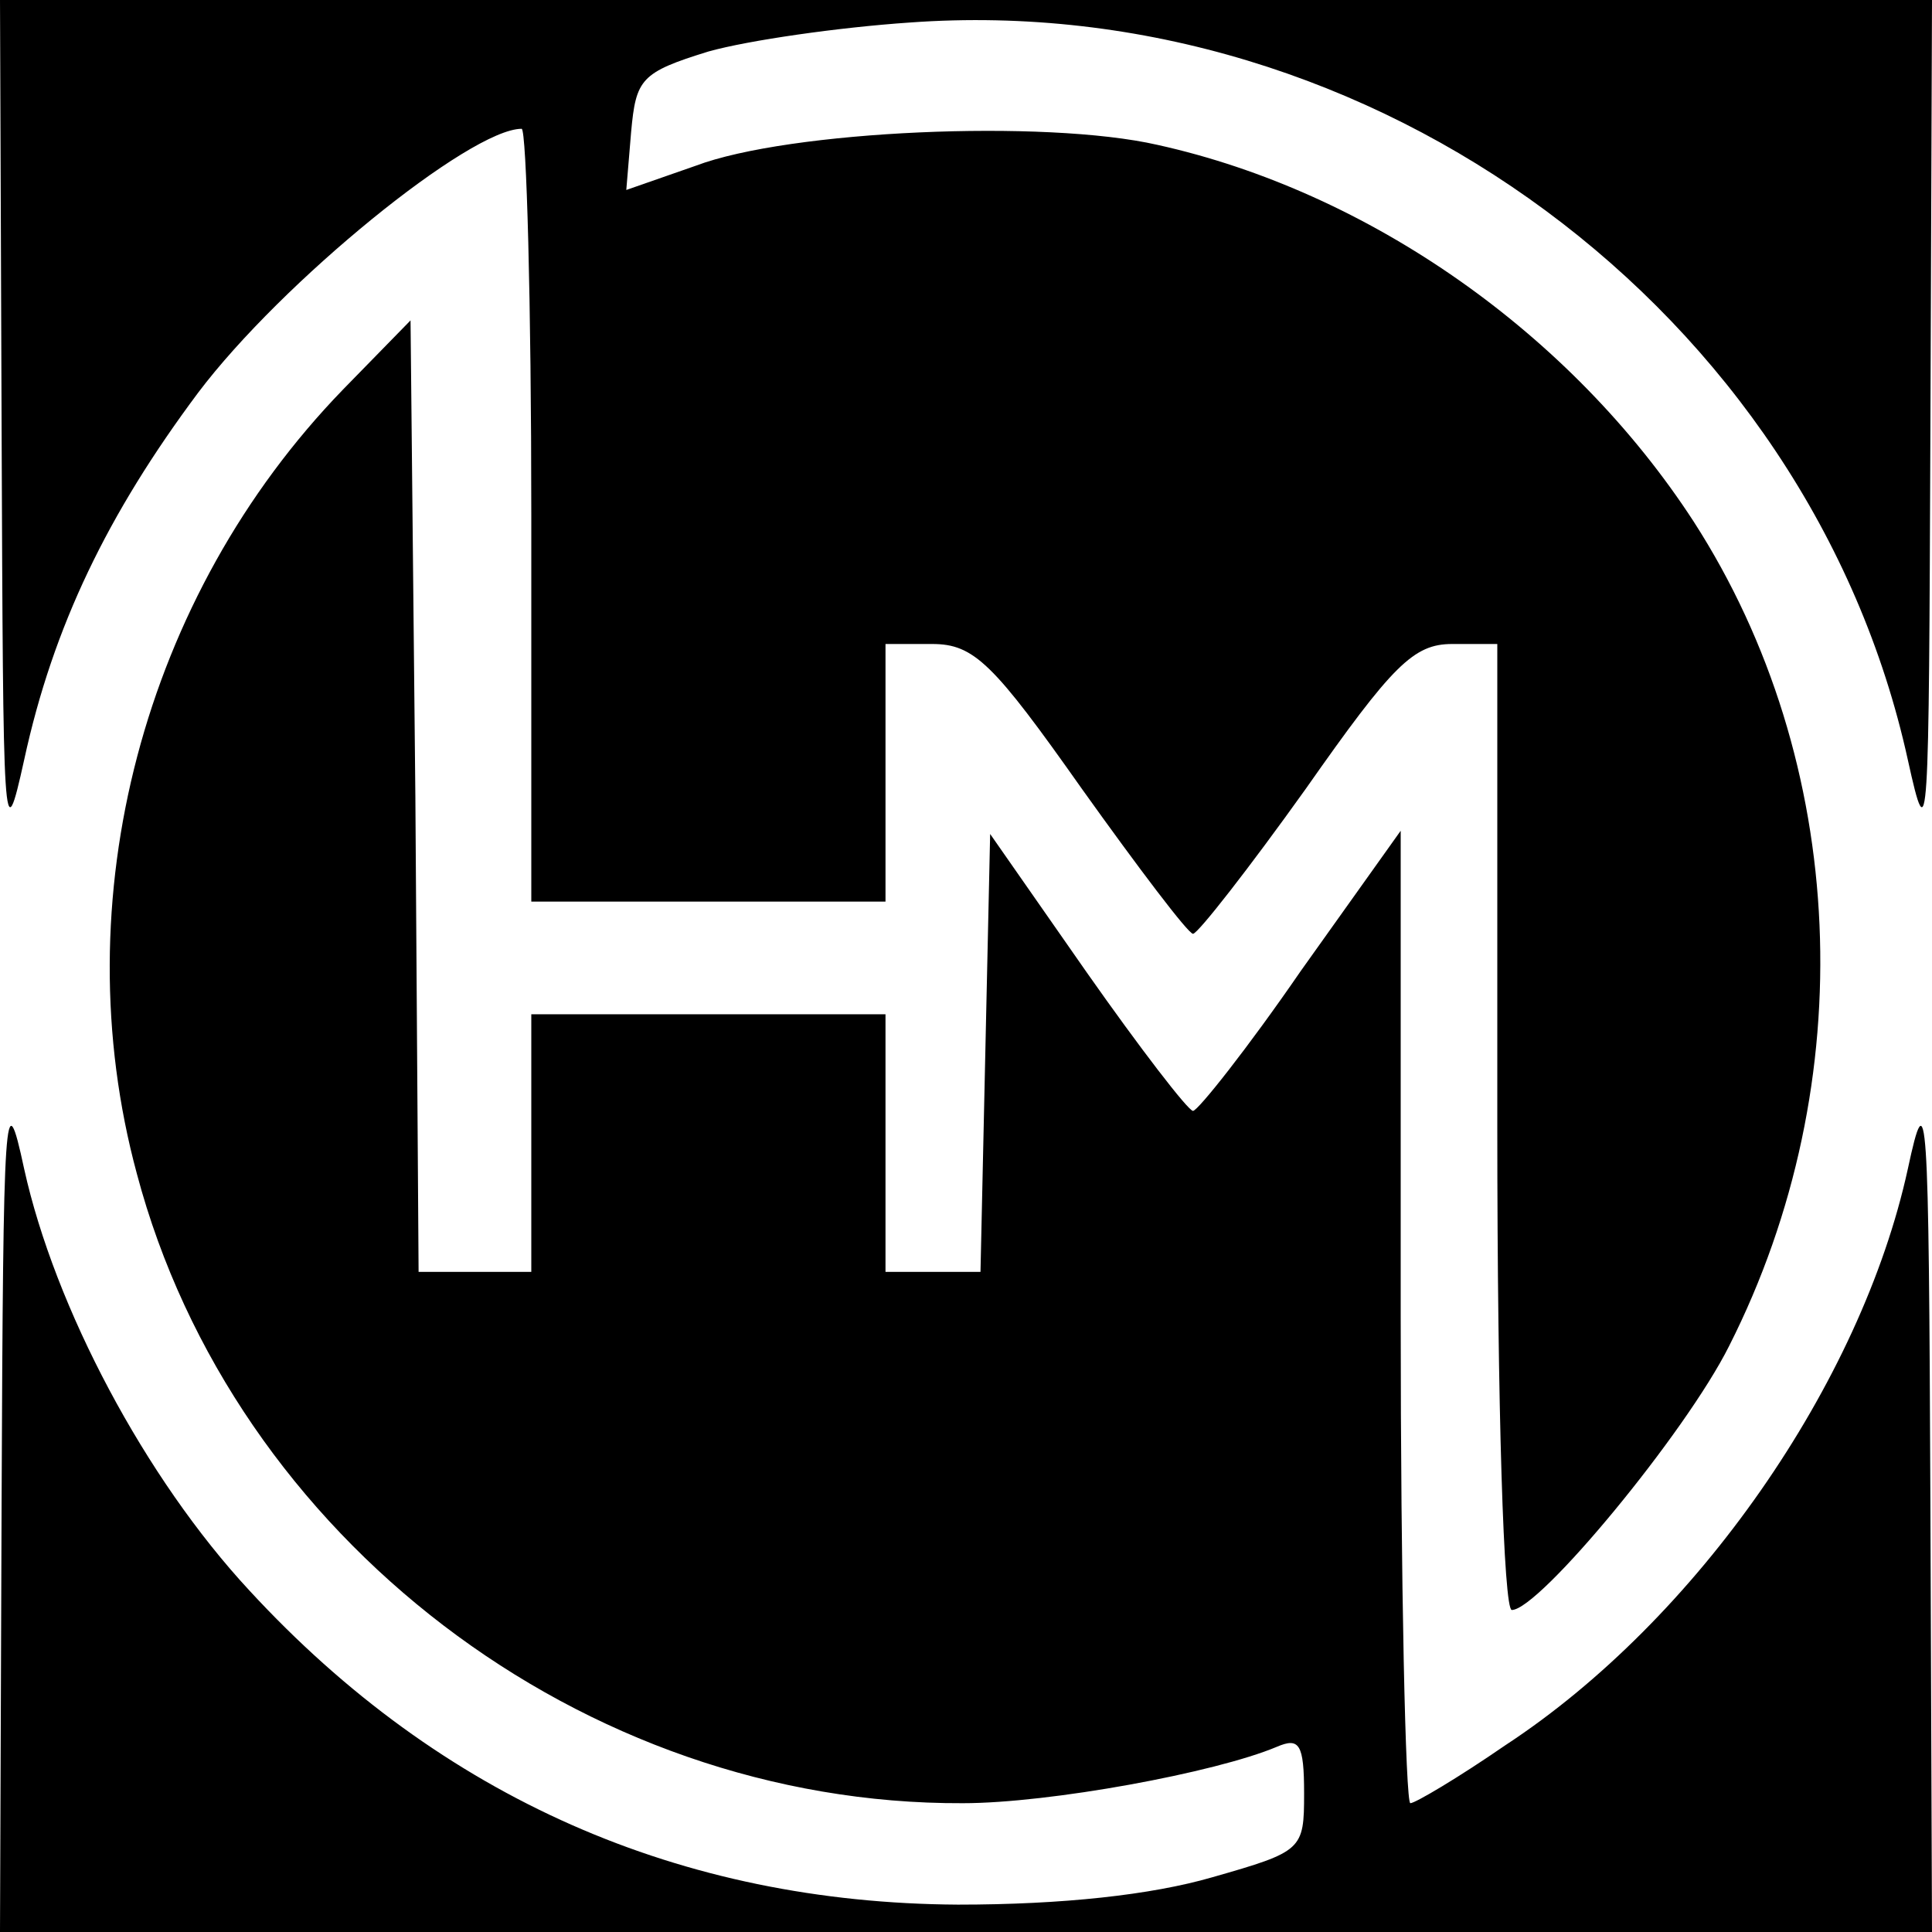
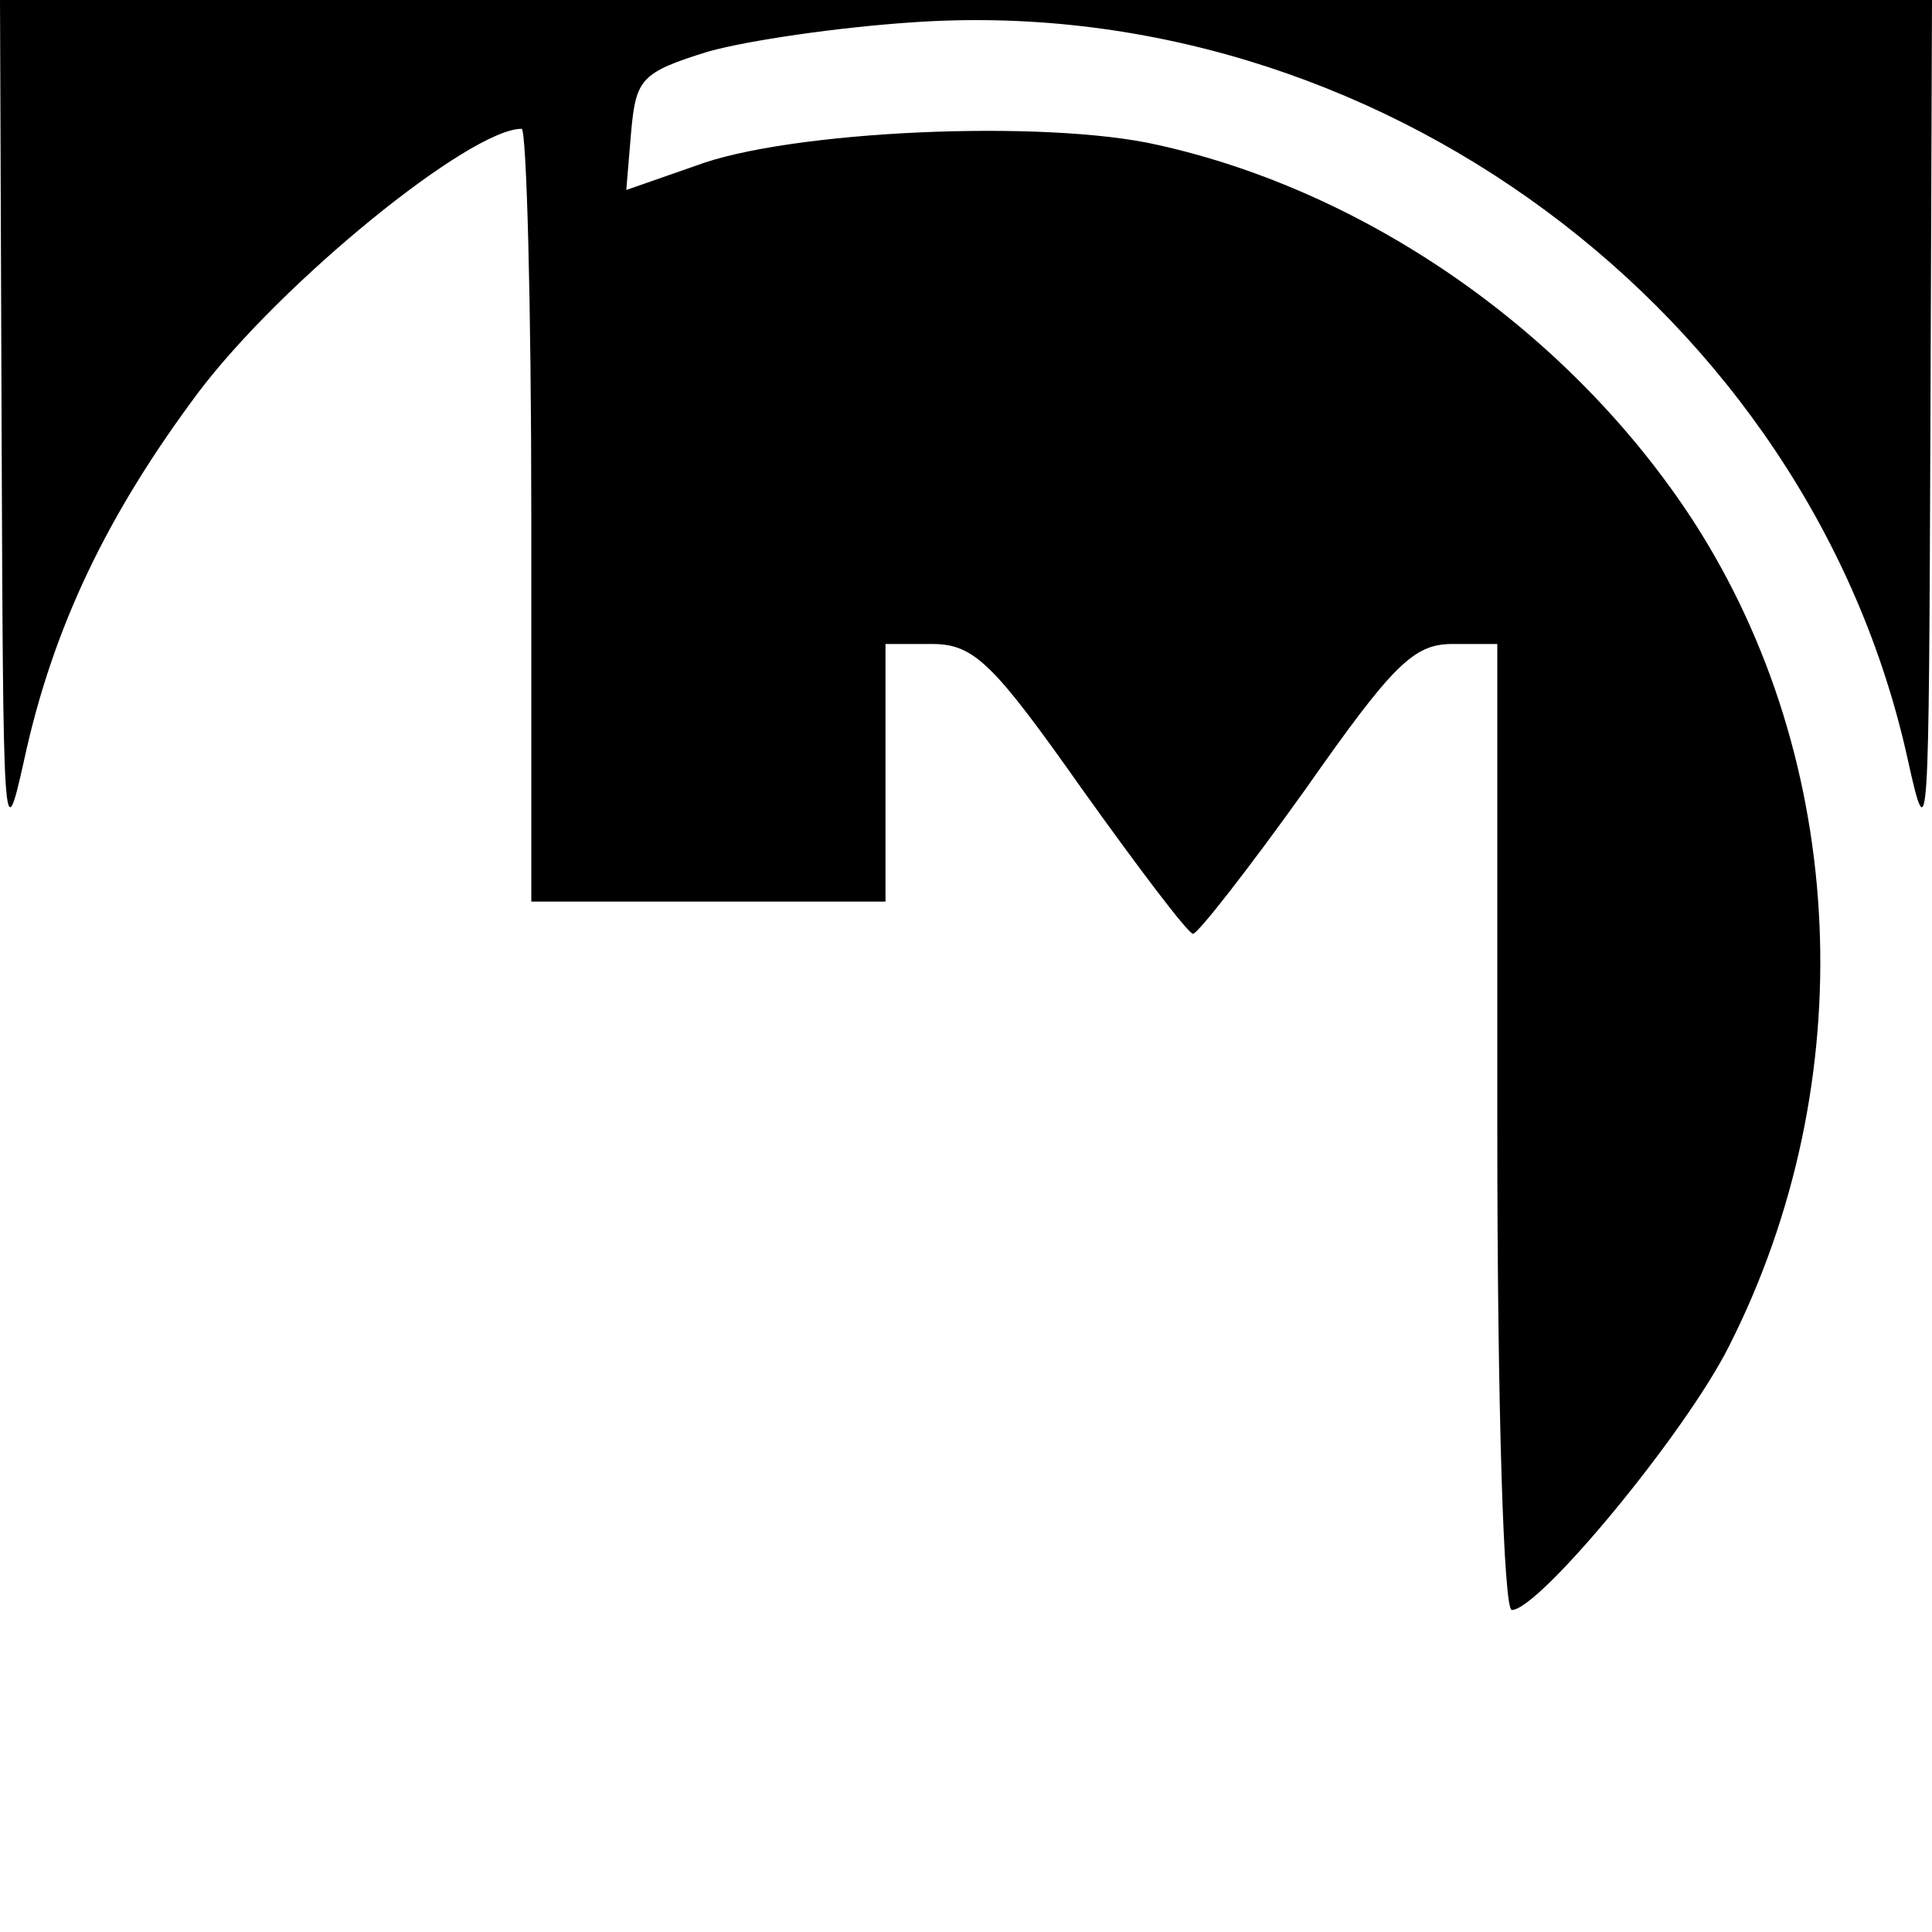
<svg xmlns="http://www.w3.org/2000/svg" version="1.0" width="120pt" height="120pt" viewBox="0 0 120 120" preserveAspectRatio="xMidYMid meet">
  <g transform="translate(0,120) scale(0.1,-0.1)" fill="#000000" stroke="none">
    <path d="M1 933 c1 -252 1 -264 14 -205 18 83 52 153 108 228 52 69 169 164 201 164 3 0 6 -108 6 -240 l0 -240 110 0 110 0 0 80 0 80 29 0 c26 0 38 -12 93 -90 35 -49 66 -90 69 -90 3 0 35 41 70 90 54 77 67 90 91 90 l28 0 0 -300 c0 -176 4 -300 9 -300 17 0 108 110 135 164 83 164 74 363 -22 512 -76 117 -202 205 -333 234 -70 16 -229 9 -287 -13 l-43 -15 3 36 c3 33 6 37 48 50 25 7 81 15 125 18 288 21 559 -180 620 -458 13 -59 13 -47 14 205 l1 267 -600 0 -600 0 1 -267z" />
-     <path d="M213 958 c-124 -128 -174 -317 -128 -487 60 -226 277 -392 513 -391 54 0 157 19 195 35 14 6 17 2 17 -29 0 -35 -1 -36 -57 -52 -38 -11 -93 -17 -158 -17 -172 1 -321 66 -440 195 -65 70 -121 176 -140 262 -12 56 -13 40 -14 -206 l-1 -268 600 0 600 0 -1 268 c-1 246 -2 262 -14 206 -29 -133 -131 -280 -250 -358 -29 -20 -56 -36 -59 -36 -3 0 -6 136 -6 302 l0 302 -62 -87 c-33 -48 -64 -87 -67 -87 -3 0 -33 39 -66 86 l-60 86 -3 -136 -3 -136 -29 0 -30 0 0 80 0 80 -110 0 -110 0 0 -80 0 -80 -35 0 -35 0 -2 295 -3 296 -42 -43z" />
  </g>
</svg>